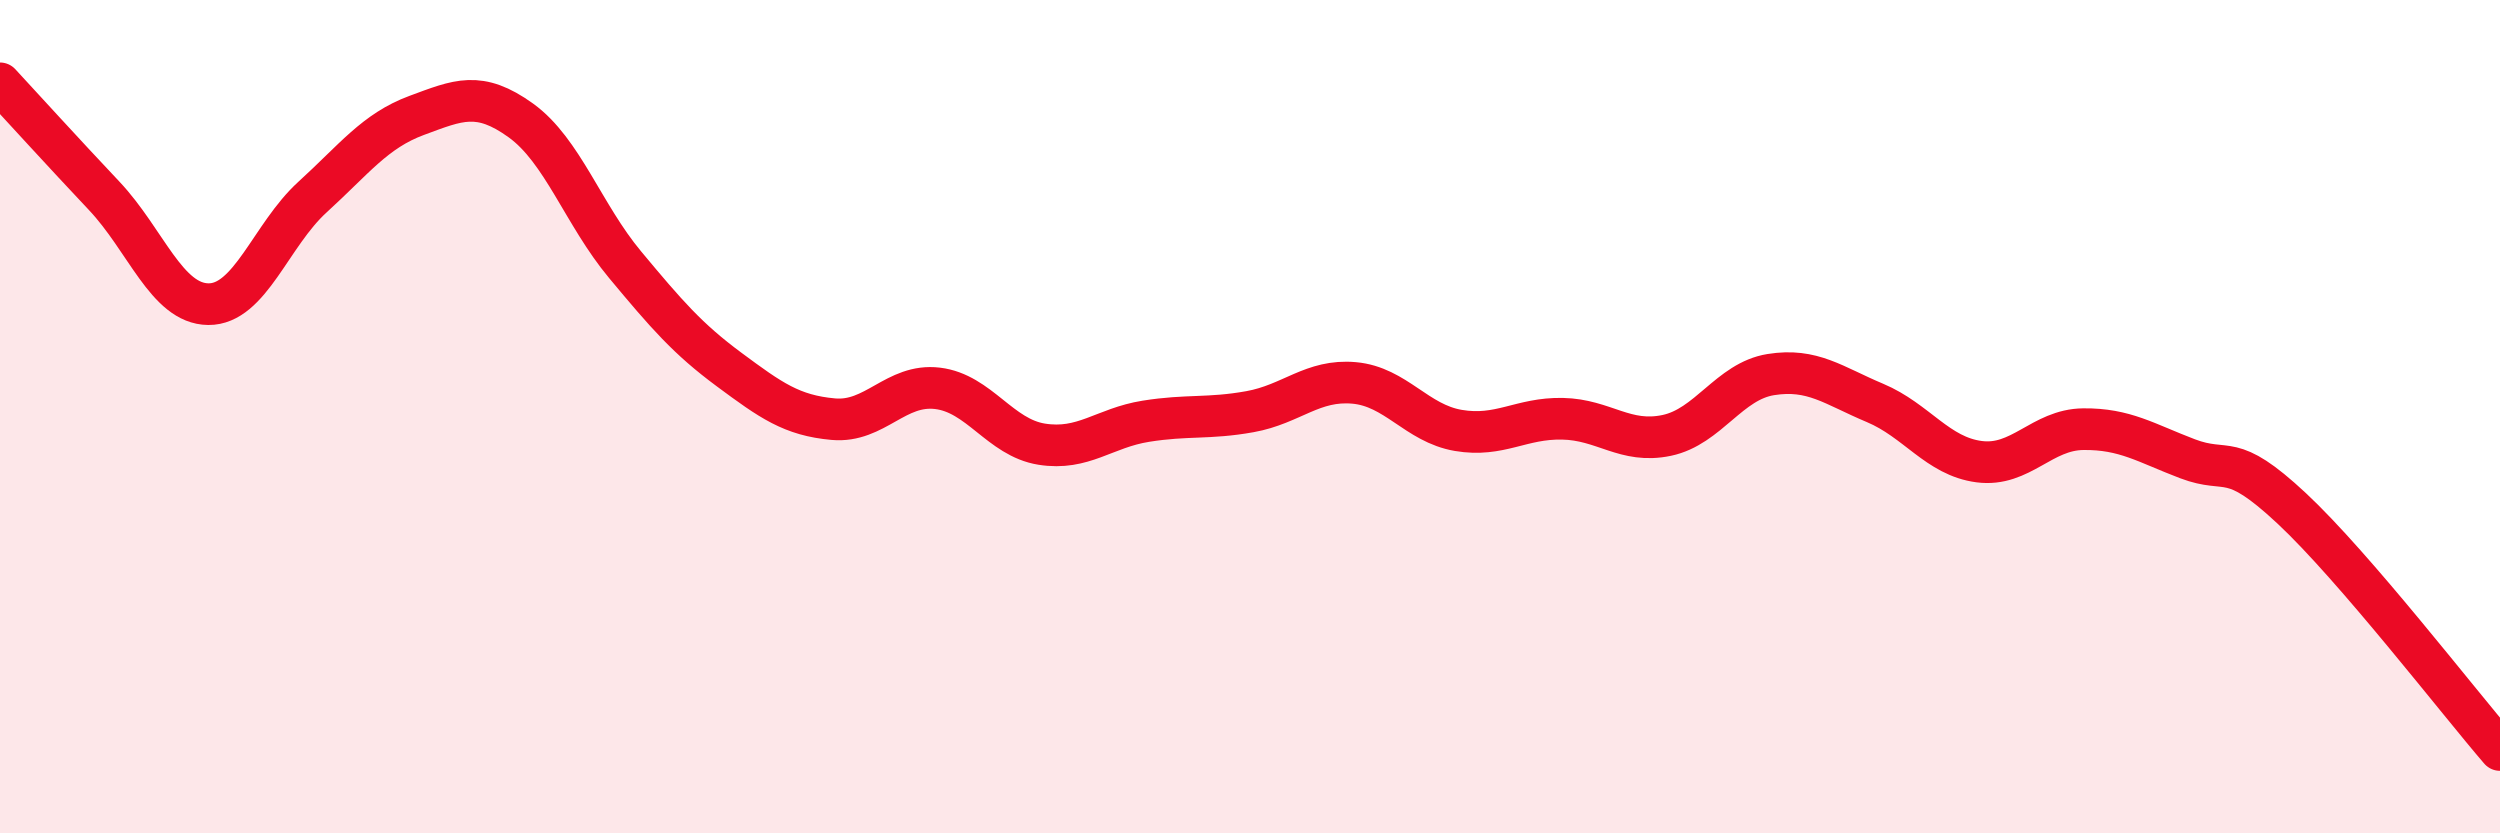
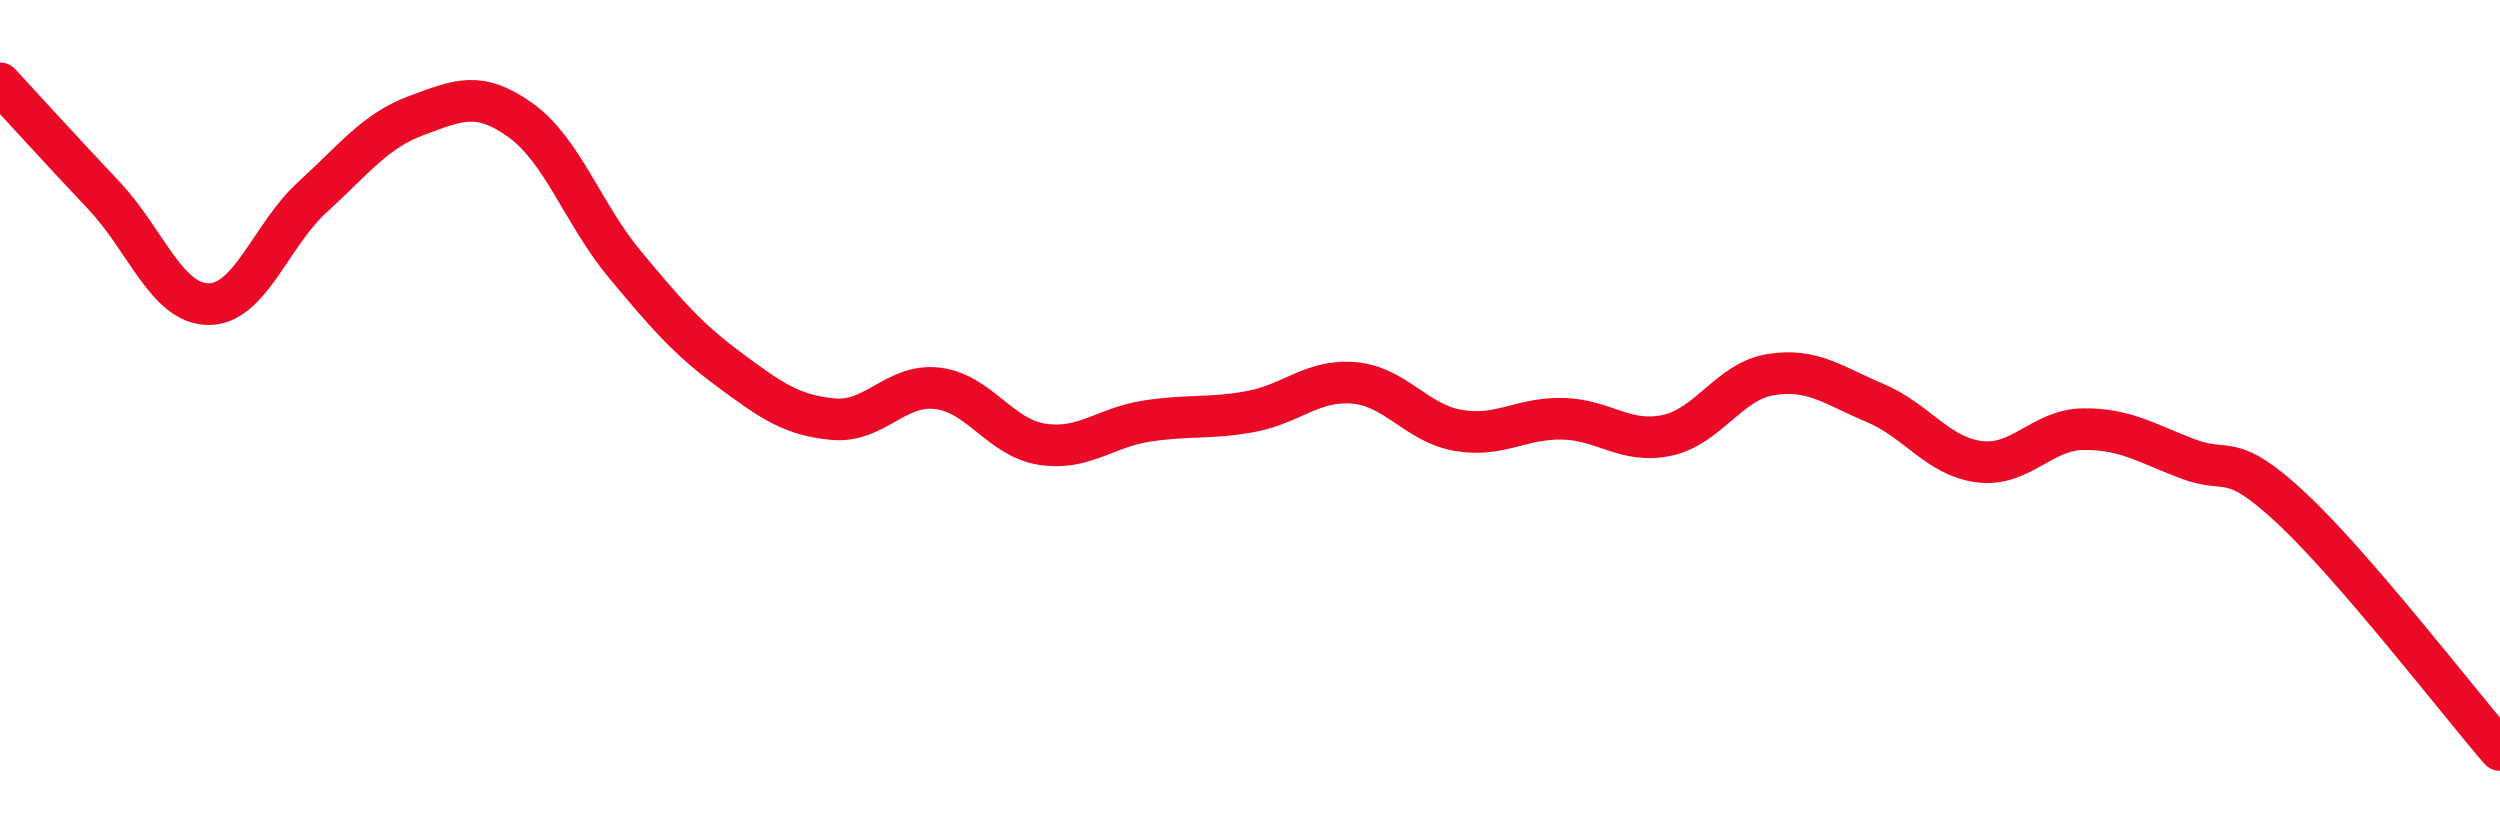
<svg xmlns="http://www.w3.org/2000/svg" width="60" height="20" viewBox="0 0 60 20">
-   <path d="M 0,2 C 0.5,2.54 1.5,3.64 2.5,4.7 C 3.5,5.76 4,7.29 5,7.3 C 6,7.31 6.5,5.64 7.5,4.73 C 8.5,3.82 9,3.14 10,2.77 C 11,2.4 11.5,2.17 12.5,2.89 C 13.5,3.61 14,5.15 15,6.35 C 16,7.55 16.5,8.13 17.5,8.87 C 18.5,9.61 19,9.97 20,10.06 C 21,10.15 21.5,9.2 22.5,9.32 C 23.5,9.44 24,10.5 25,10.66 C 26,10.82 26.5,10.27 27.5,10.11 C 28.5,9.95 29,10.06 30,9.88 C 31,9.7 31.5,9.1 32.5,9.19 C 33.5,9.28 34,10.16 35,10.33 C 36,10.5 36.5,10.03 37.5,10.05 C 38.5,10.07 39,10.66 40,10.45 C 41,10.24 41.5,9.15 42.5,8.99 C 43.5,8.83 44,9.25 45,9.67 C 46,10.09 46.5,10.95 47.5,11.08 C 48.5,11.21 49,10.31 50,10.3 C 51,10.29 51.5,10.63 52.5,11.01 C 53.5,11.39 53.5,10.8 55,12.2 C 56.5,13.6 59,16.84 60,18L60 20L0 20Z" fill="#EB0A25" opacity="0.1" stroke-linecap="round" stroke-linejoin="round" />
  <path d="M 0,2 C 0.5,2.54 1.5,3.64 2.5,4.7 C 3.5,5.76 4,7.29 5,7.3 C 6,7.31 6.5,5.64 7.5,4.73 C 8.5,3.82 9,3.14 10,2.77 C 11,2.4 11.5,2.17 12.5,2.89 C 13.5,3.61 14,5.15 15,6.35 C 16,7.55 16.5,8.13 17.5,8.87 C 18.5,9.61 19,9.97 20,10.06 C 21,10.15 21.5,9.2 22.5,9.32 C 23.5,9.44 24,10.5 25,10.66 C 26,10.82 26.5,10.27 27.5,10.11 C 28.5,9.95 29,10.06 30,9.88 C 31,9.7 31.5,9.1 32.5,9.19 C 33.5,9.28 34,10.16 35,10.33 C 36,10.5 36.5,10.03 37.5,10.05 C 38.5,10.07 39,10.66 40,10.45 C 41,10.24 41.5,9.15 42.5,8.99 C 43.5,8.83 44,9.25 45,9.67 C 46,10.09 46.5,10.95 47.5,11.08 C 48.5,11.21 49,10.31 50,10.3 C 51,10.29 51.5,10.63 52.5,11.01 C 53.5,11.39 53.5,10.8 55,12.2 C 56.5,13.6 59,16.84 60,18" stroke="#EB0A25" stroke-width="1" fill="none" stroke-linecap="round" stroke-linejoin="round" />
</svg>